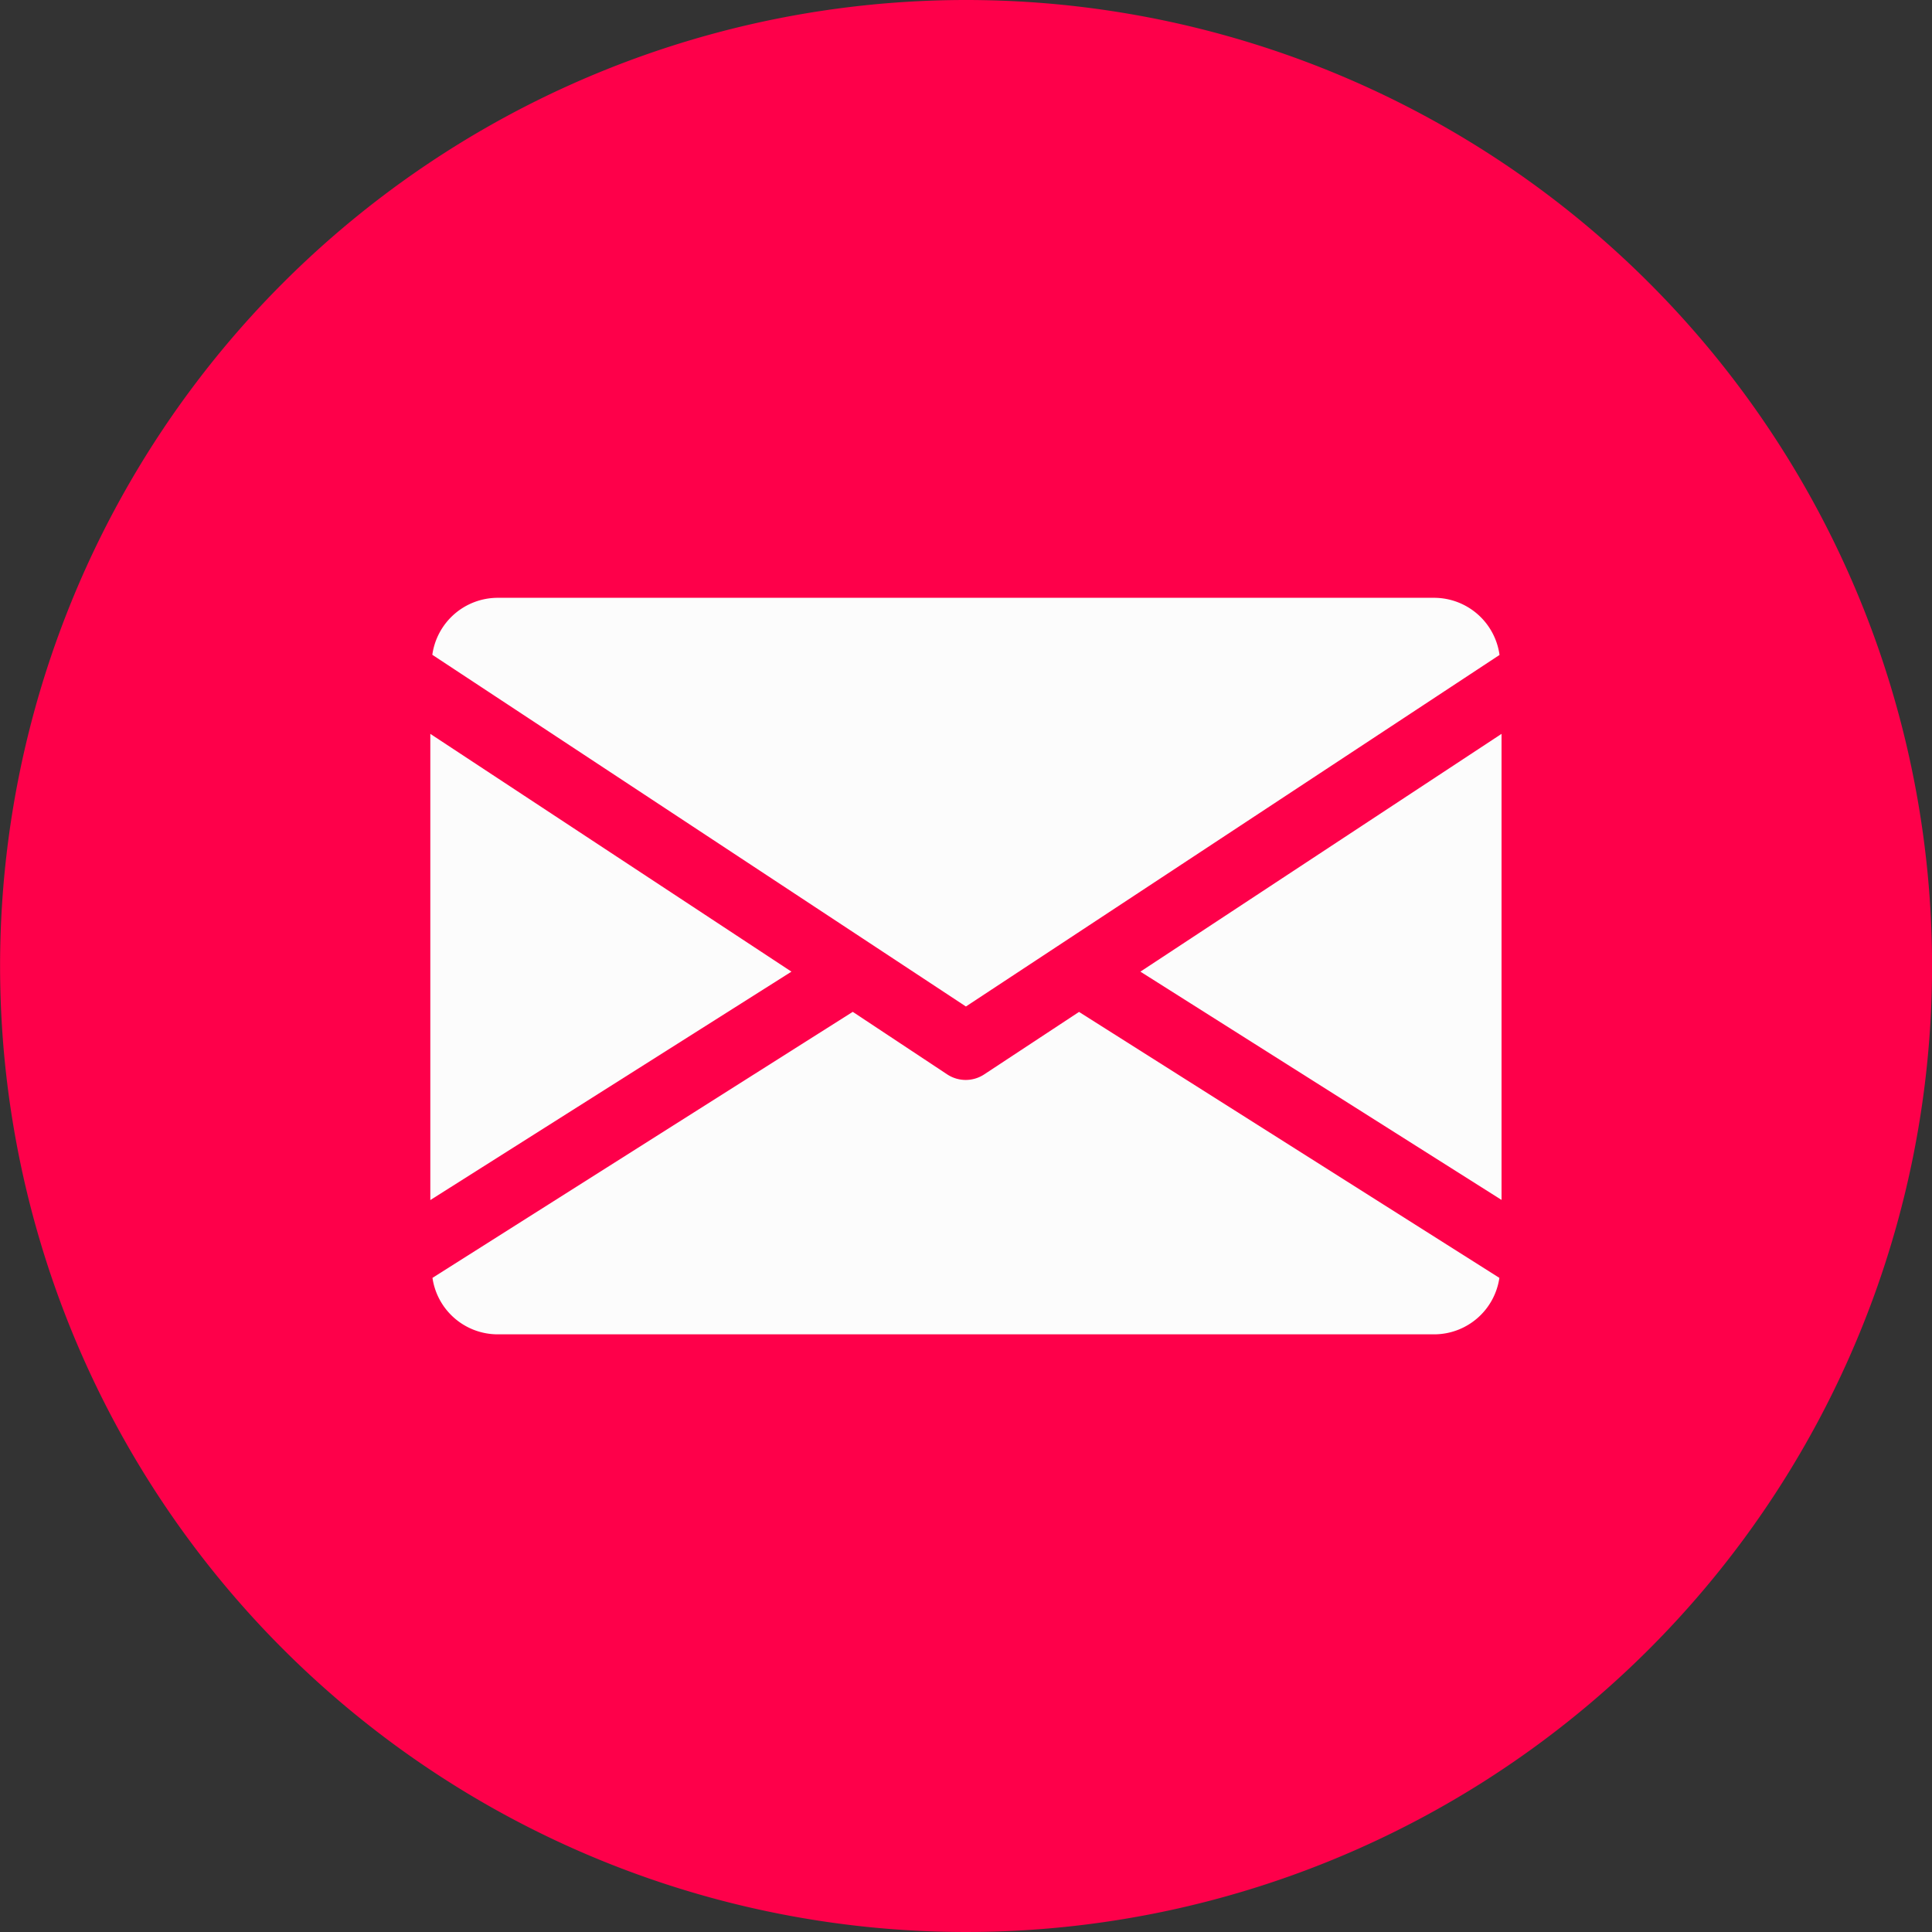
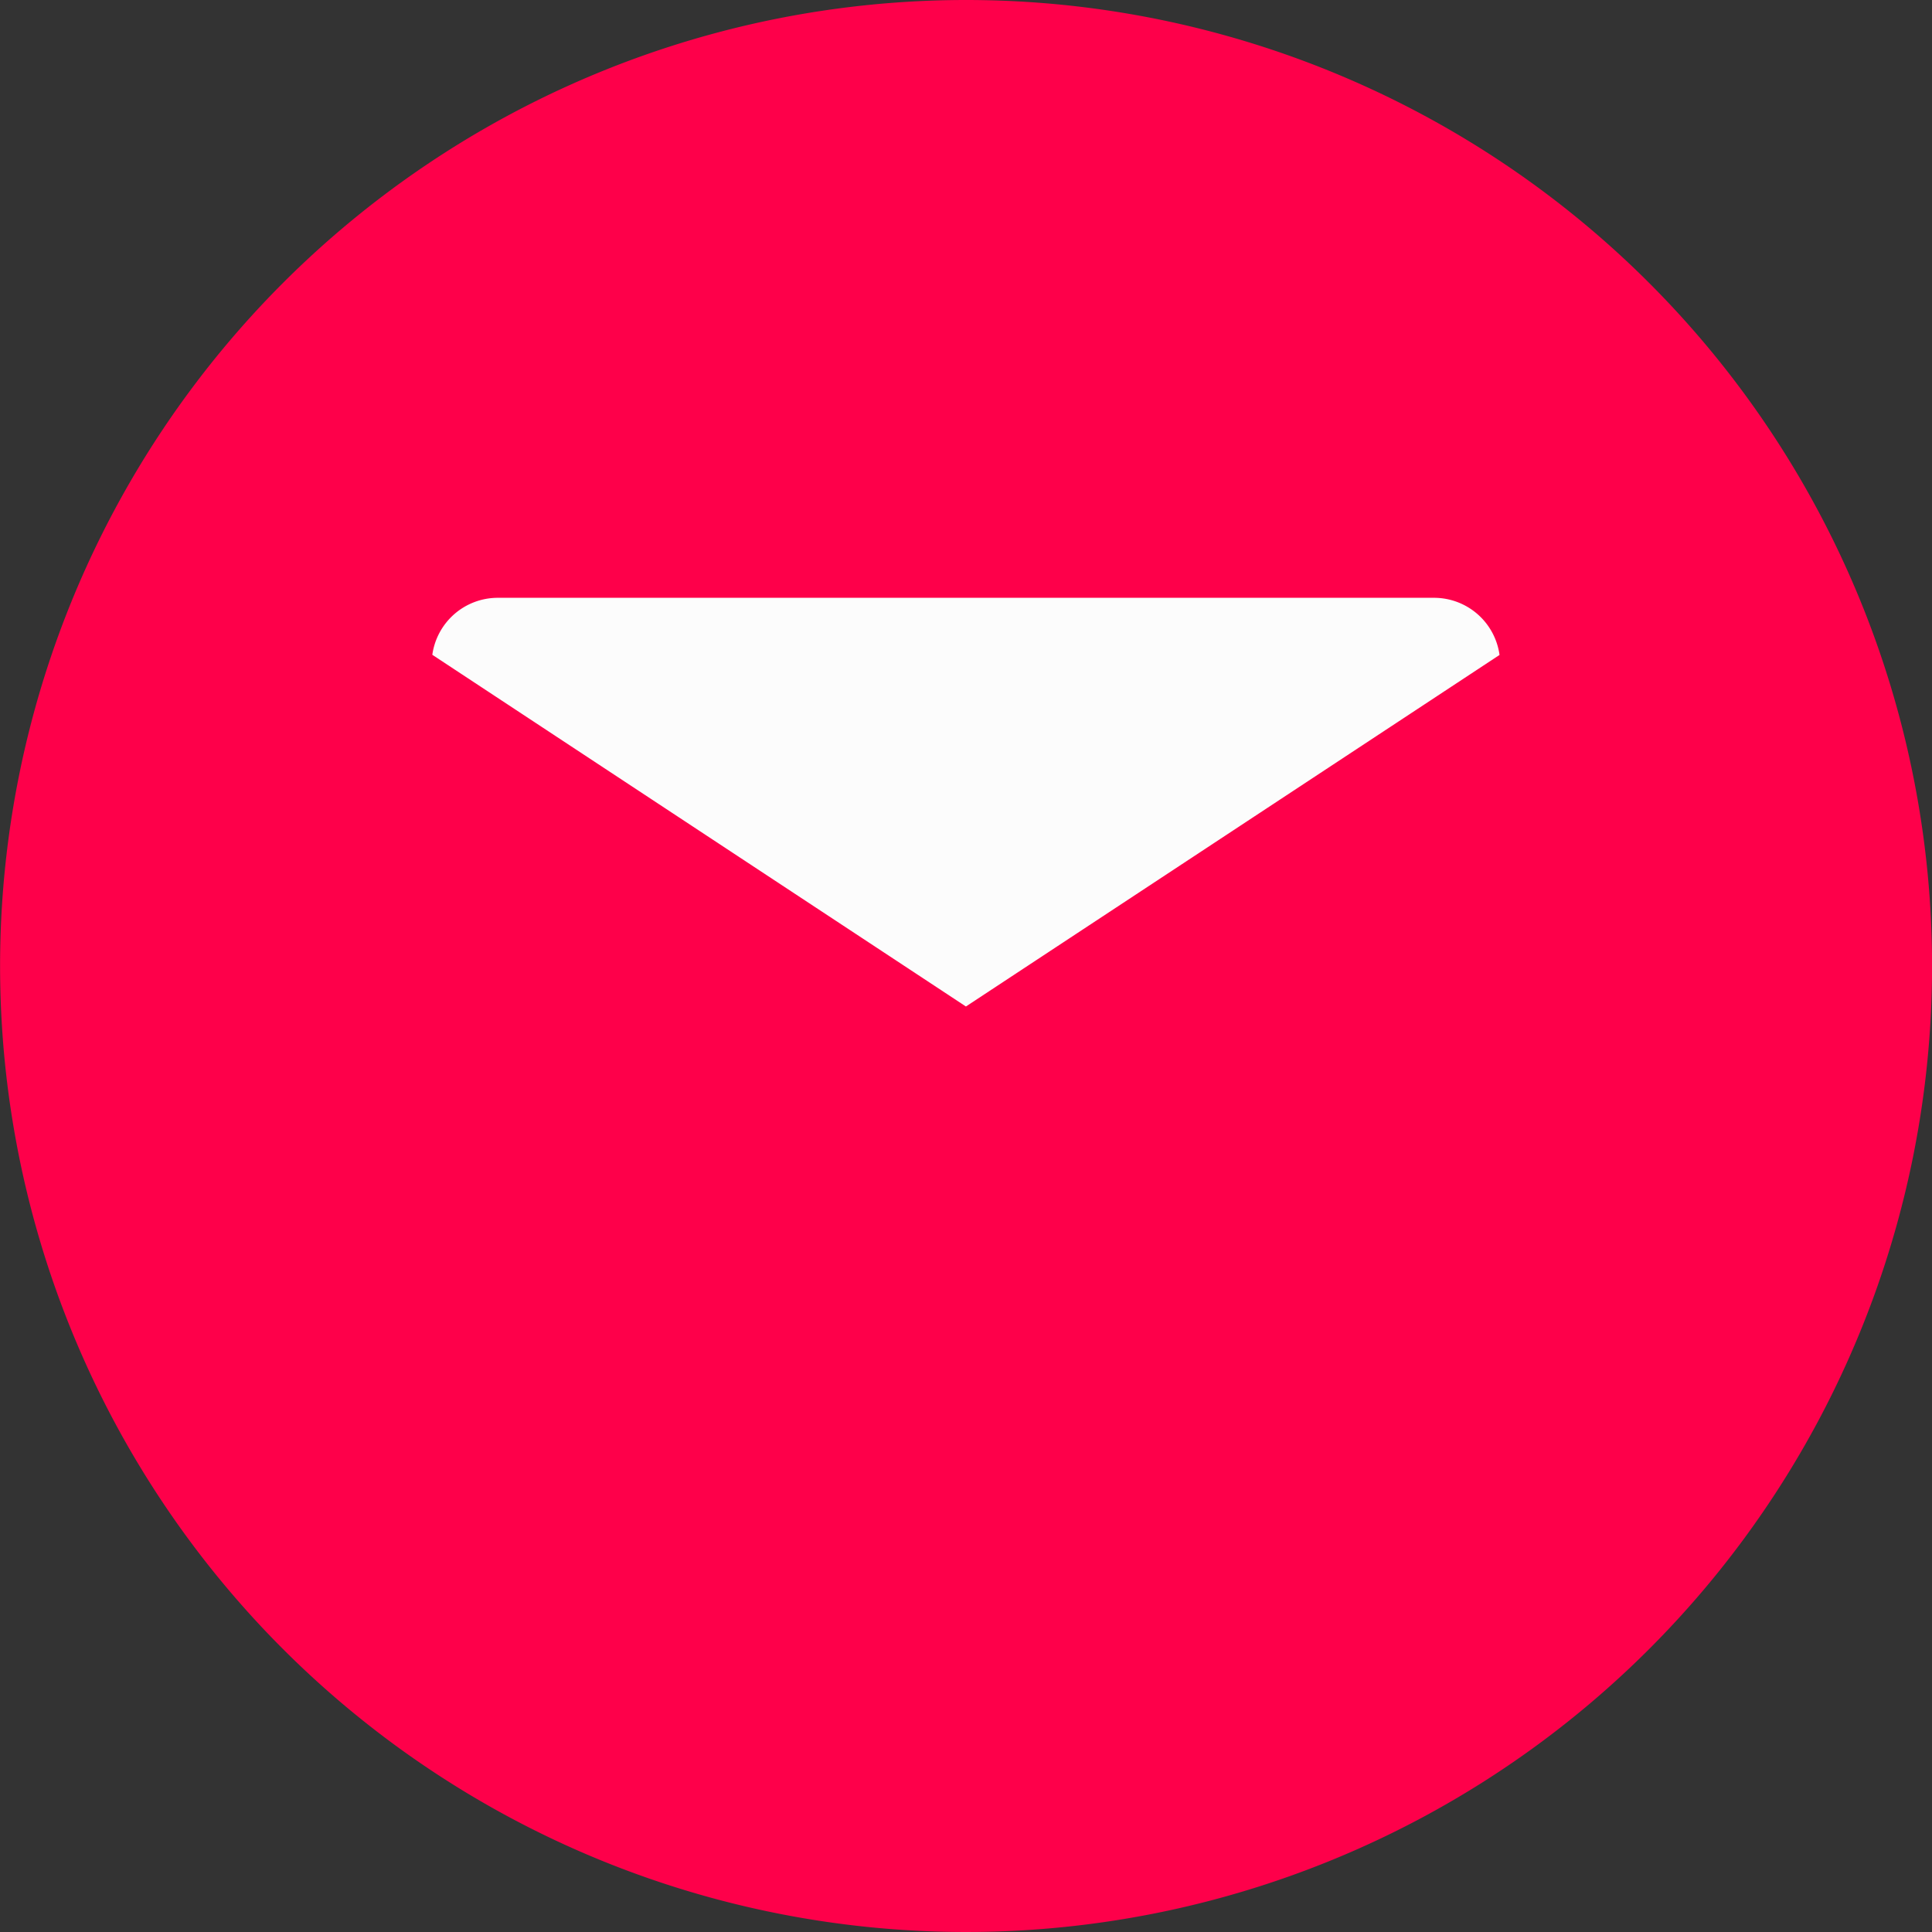
<svg xmlns="http://www.w3.org/2000/svg" width="26" height="26" viewBox="0 0 26 26">
  <rect x="0" y="0" width="26" height="26" fill="#333333" stroke="none" />
  <g id="Group_12011" data-name="Group 12011" transform="translate(18287.381 674.438)">
    <g id="Group_11977" data-name="Group 11977">
      <g id="Group_11969" data-name="Group 11969" transform="translate(237.063 90)">
        <g id="twitter" transform="translate(-18524.443 -764.438)">
          <g id="Group_1044" data-name="Group 1044">
-             <path id="Path_1070" data-name="Path 1070" d="M13,0A13,13,0,1,1,0,13,13,13,0,0,1,13,0Z" fill="#fe004a" />
+             <path id="Path_1070" data-name="Path 1070" d="M13,0A13,13,0,1,1,0,13,13,13,0,0,1,13,0" fill="#fe004a" />
          </g>
        </g>
      </g>
    </g>
    <g id="email" transform="translate(-18281.59 -746.393)">
      <g id="Group_12004" data-name="Group 12004" transform="translate(9.556 81.827)">
        <g id="Group_12003" data-name="Group 12003">
-           <path id="Path_32055" data-name="Path 32055" d="M339.392,148.1l4.86,3.072V144.9Z" transform="translate(-339.392 -144.896)" fill="#fcfcfc" />
-         </g>
+           </g>
      </g>
      <g id="Group_12006" data-name="Group 12006" transform="translate(0 81.827)">
        <g id="Group_12005" data-name="Group 12005">
-           <path id="Path_32056" data-name="Path 32056" d="M0,144.9v6.274L4.86,148.1Z" transform="translate(0 -144.896)" fill="#fcfcfc" />
-         </g>
+           </g>
      </g>
      <g id="Group_12008" data-name="Group 12008" transform="translate(0.027 80)">
        <g id="Group_12007" data-name="Group 12007">
          <path id="Path_32057" data-name="Path 32057" d="M14.447,80H1.834a.89.89,0,0,0-.874.767L8.141,85.5l7.181-4.731A.89.89,0,0,0,14.447,80Z" transform="translate(-0.96 -80)" fill="#fcfcfc" />
        </g>
      </g>
      <g id="Group_12010" data-name="Group 12010" transform="translate(0.029 85.572)">
        <g id="Group_12009" data-name="Group 12009">
-           <path id="Path_32058" data-name="Path 32058" d="M9.725,277.921l-1.275.84a.452.452,0,0,1-.5,0l-1.27-.841L1.024,281.5a.888.888,0,0,0,.872.76H14.51a.888.888,0,0,0,.872-.76Z" transform="translate(-1.024 -277.92)" fill="#fcfcfc" />
-         </g>
+           </g>
      </g>
    </g>
  </g>
</svg>